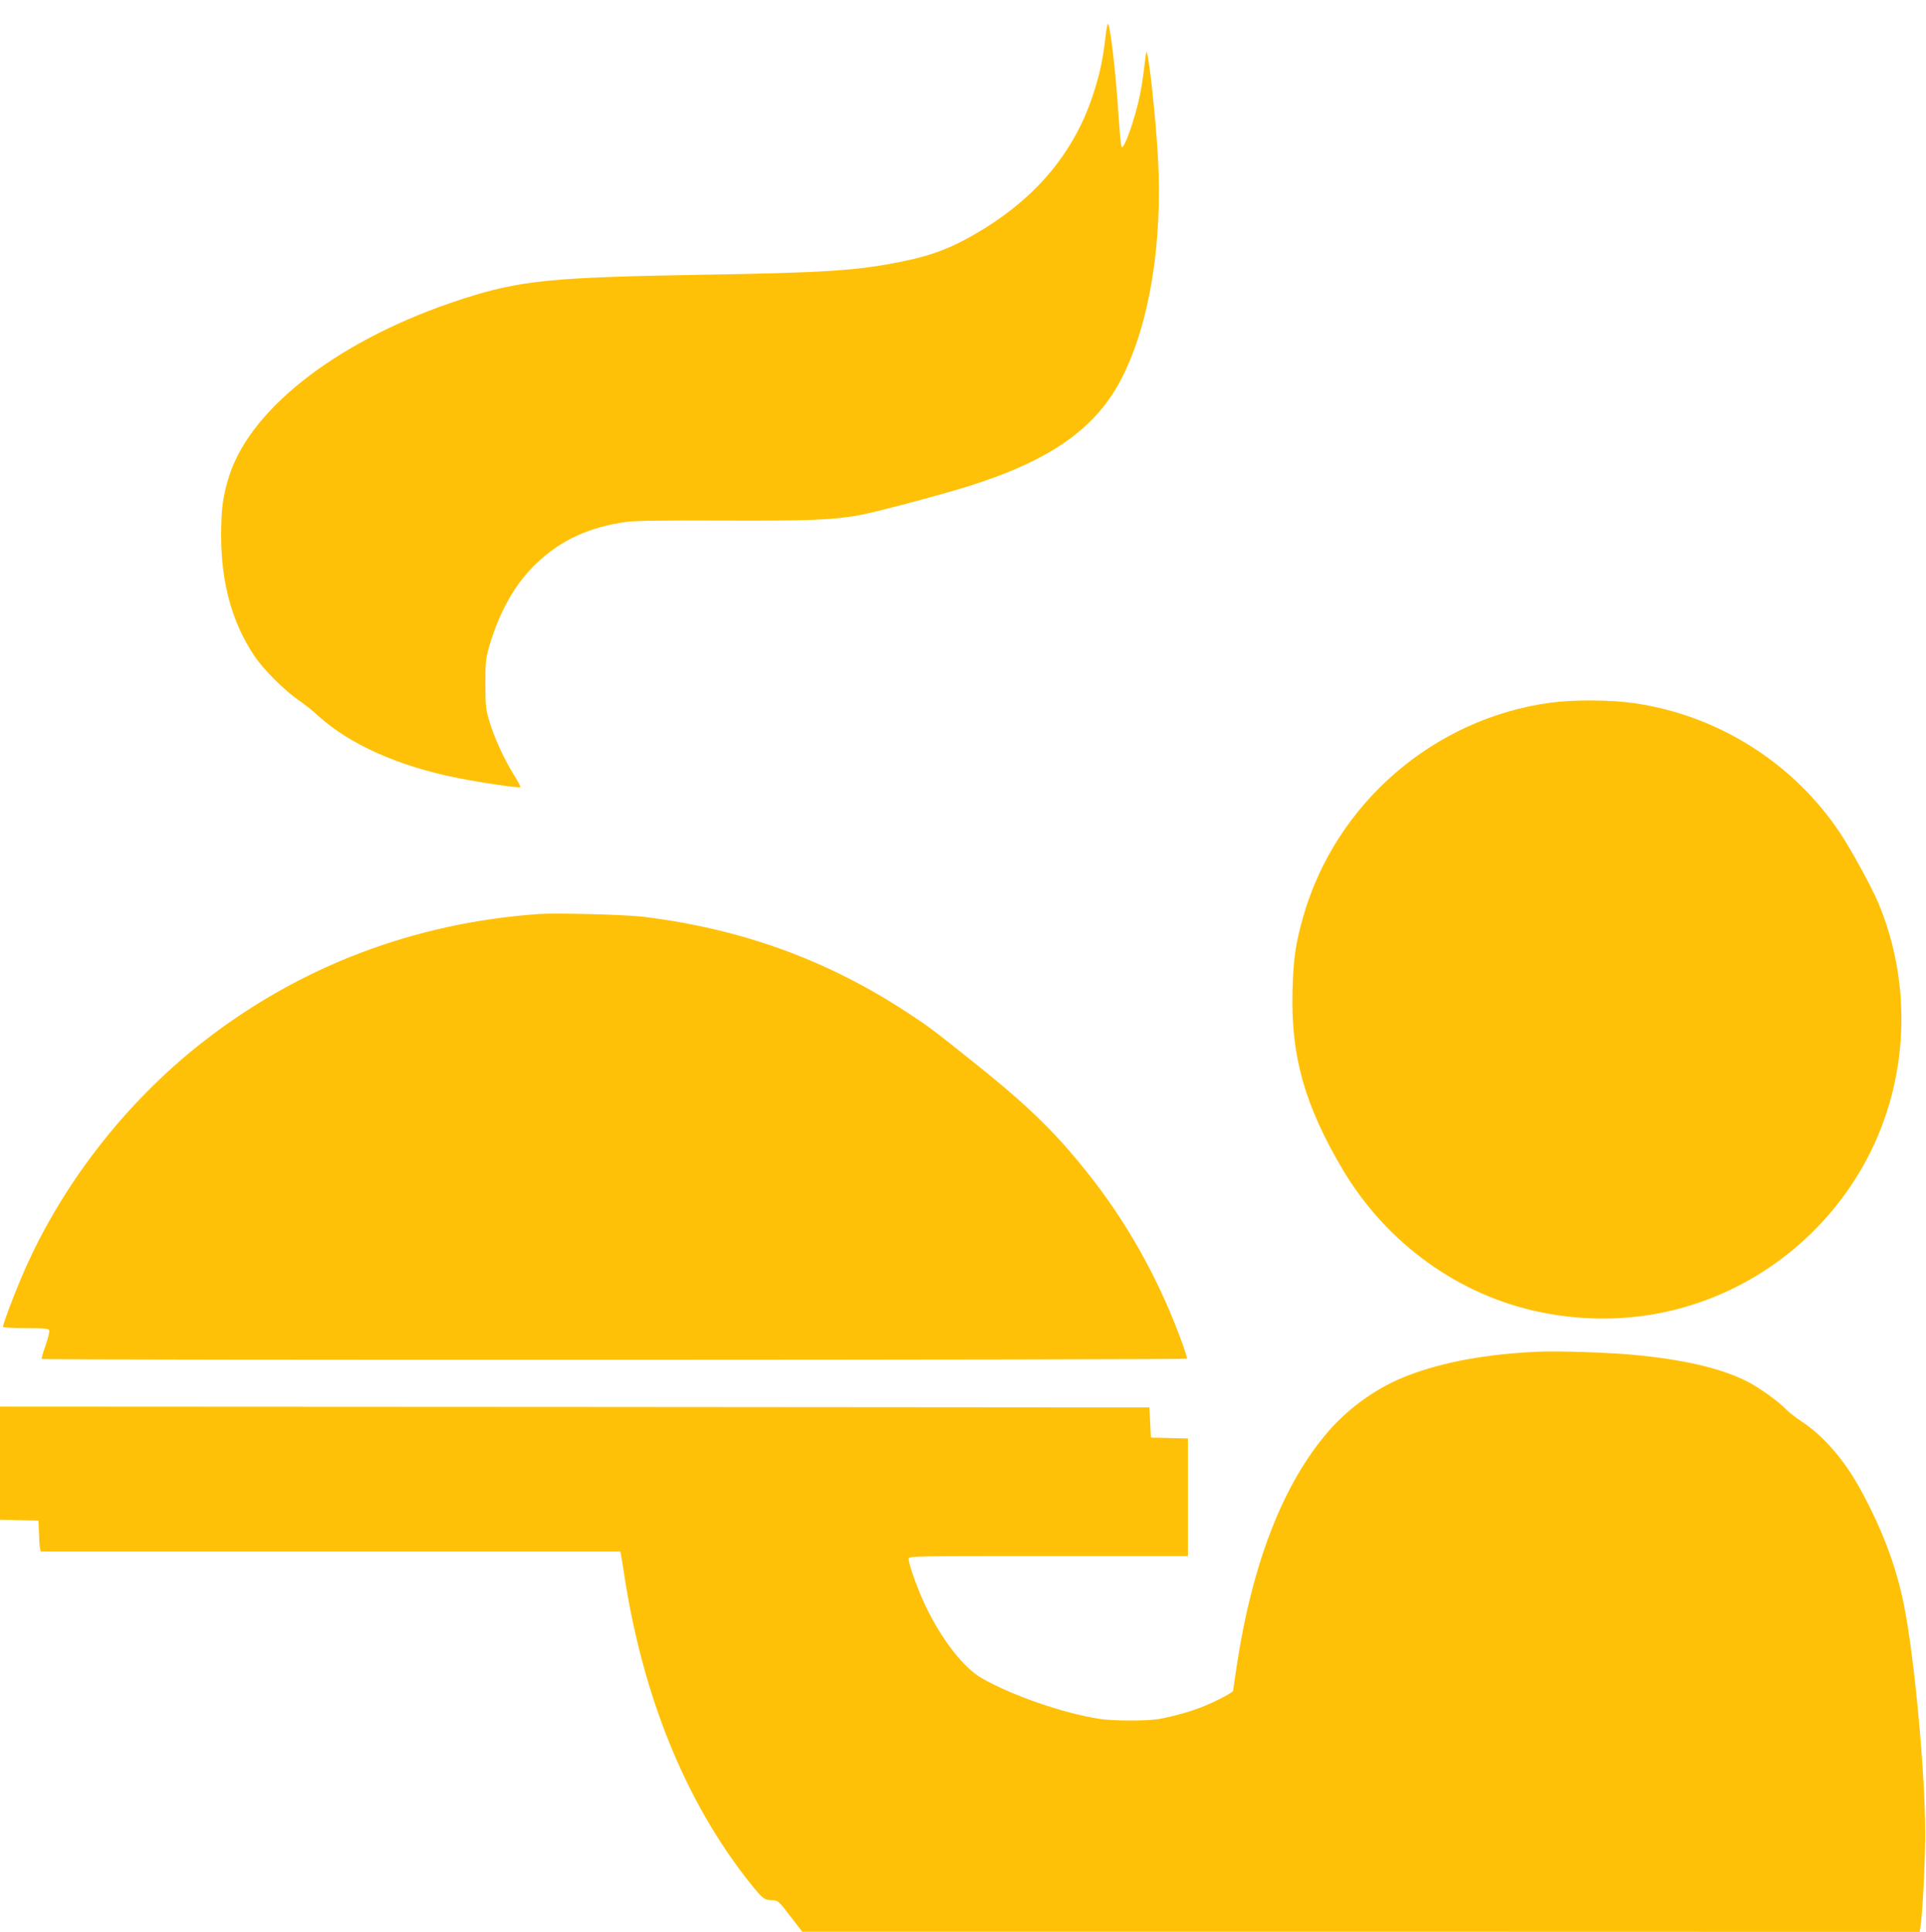
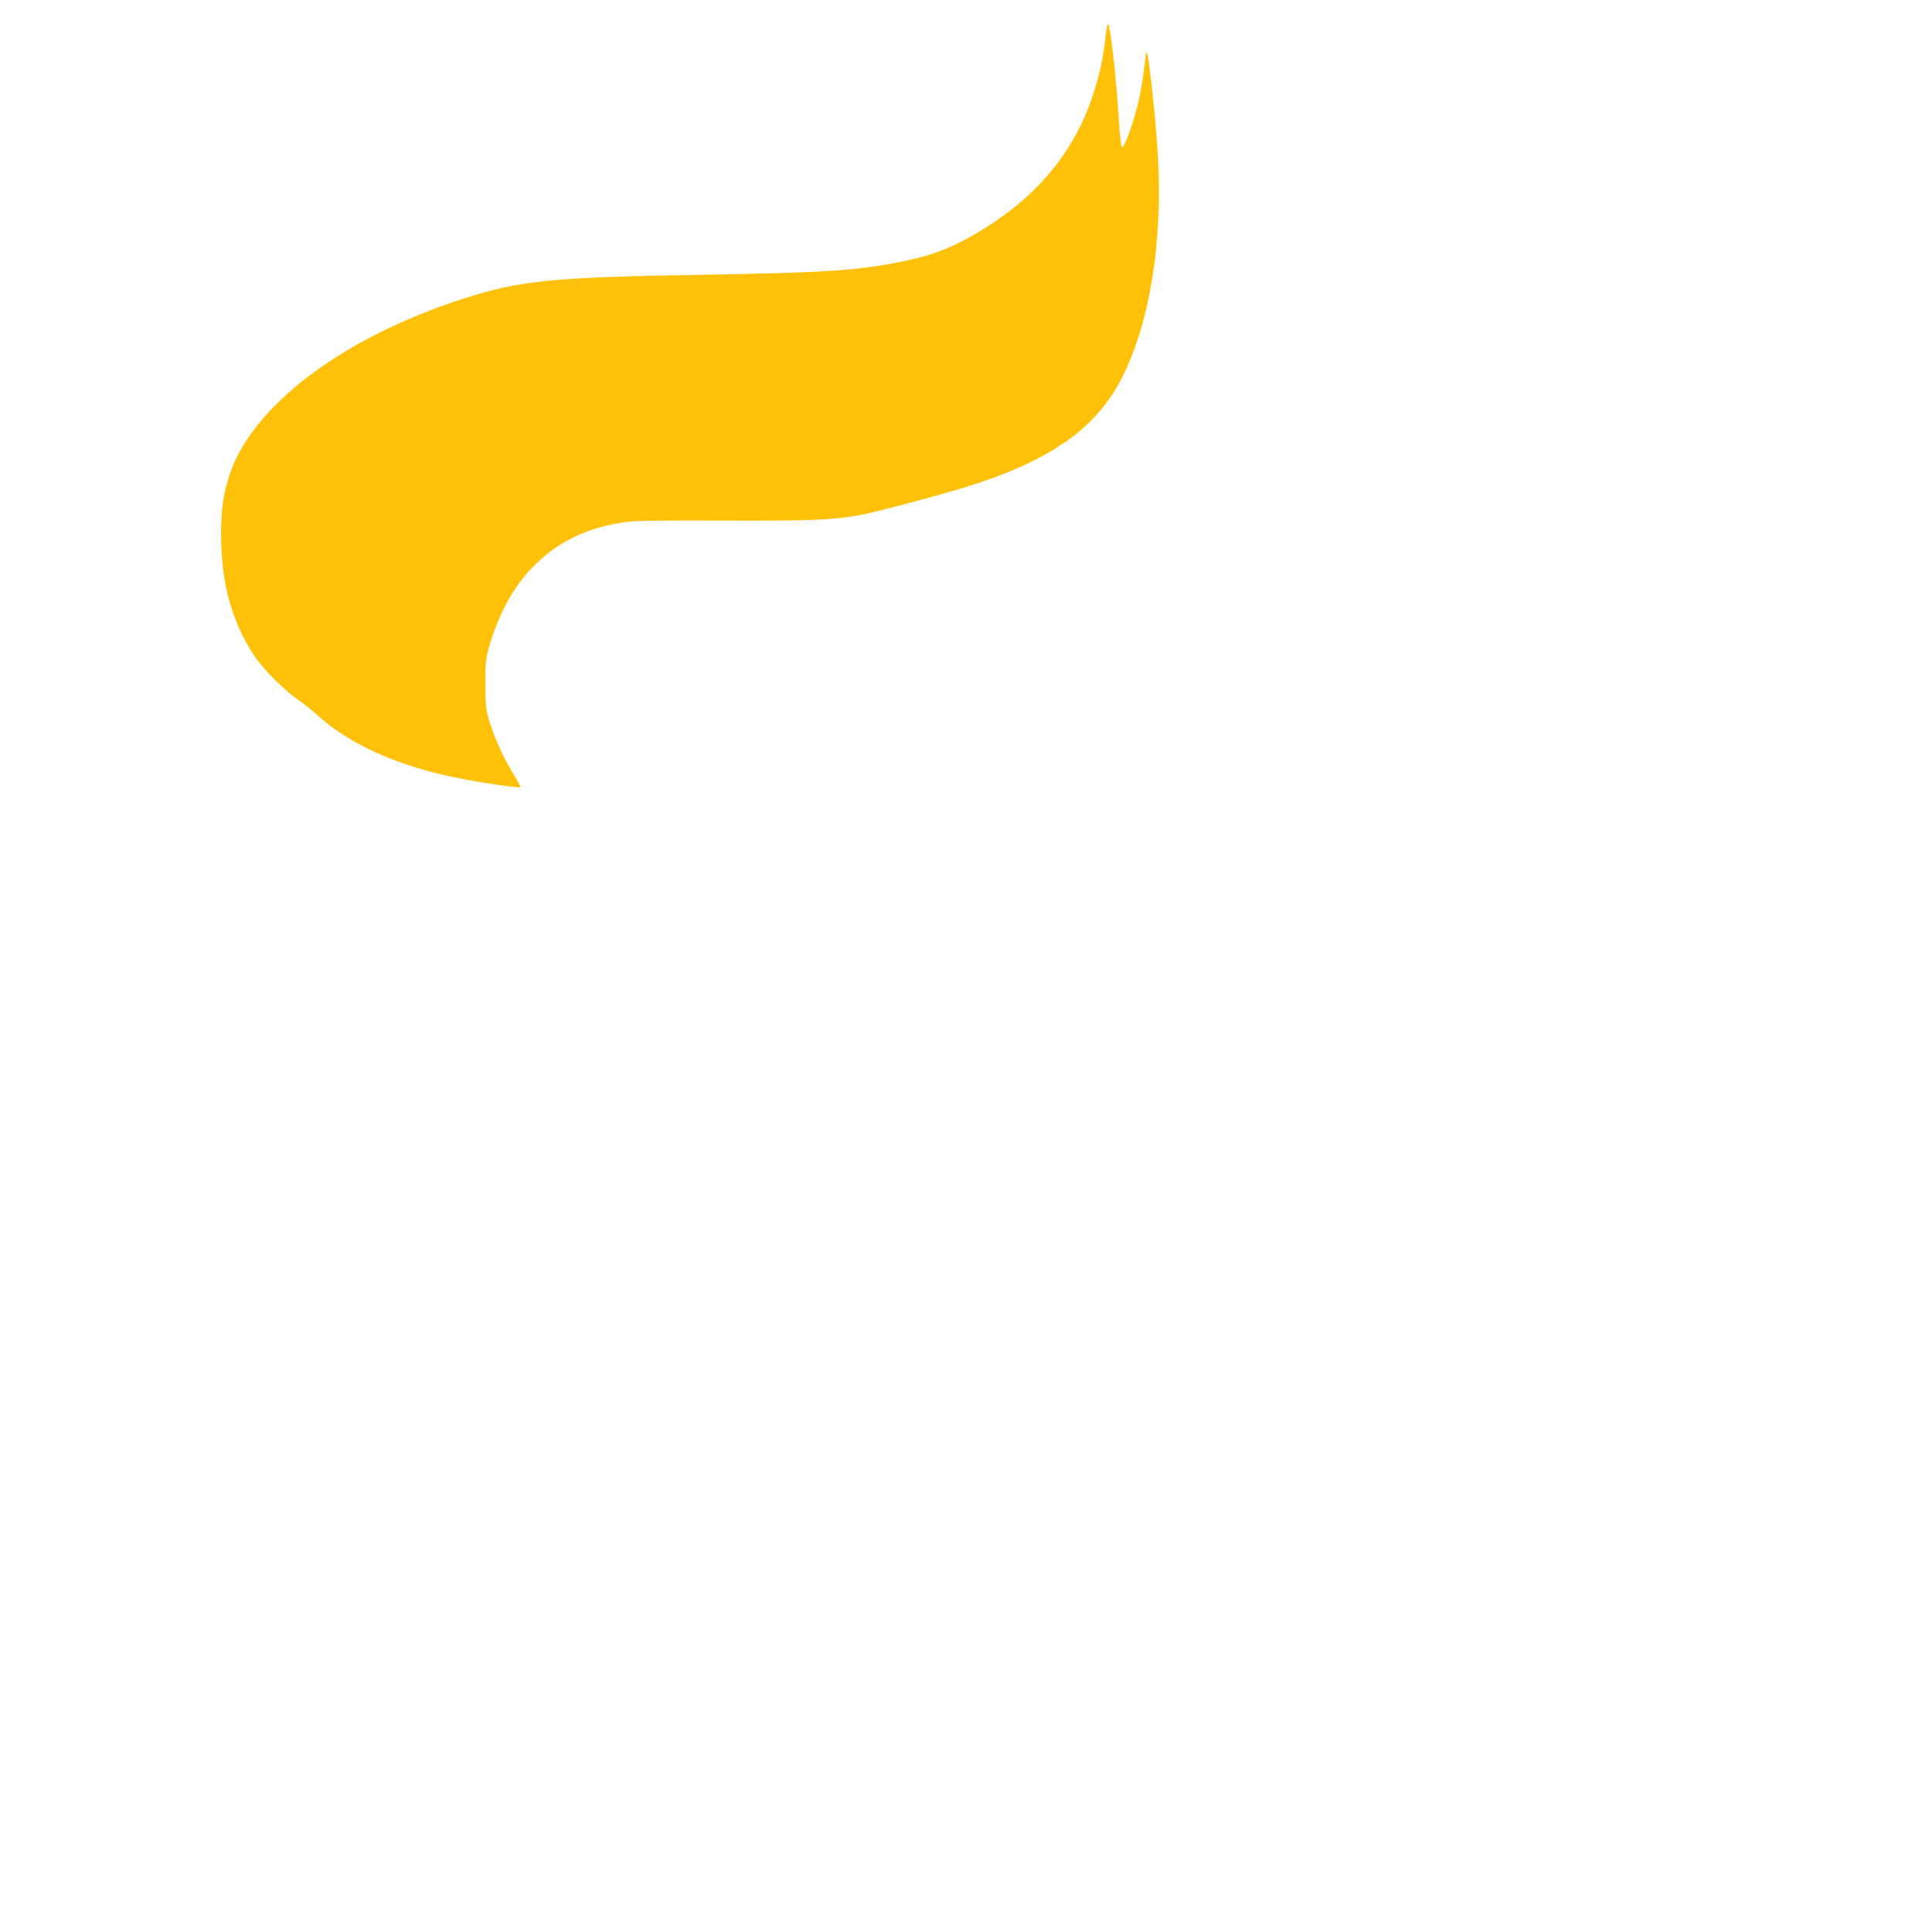
<svg xmlns="http://www.w3.org/2000/svg" version="1.0" width="1276pt" height="1280pt" viewBox="0 0 1276 1280" preserveAspectRatio="xMidYMid meet">
  <g transform="translate(0,1280) scale(0.1,-0.1)" fill="#ffc107" stroke="none">
    <path d="M7323 12547 c-17 -145 -38 -244 -84 -382 -121 -365 -360 -657 -716 -878 -197 -122 -337 -178 -553 -221 -290 -59 -513 -73 -1301 -86 -1018 -17 -1223 -37 -1609 -162 -791 -256 -1387 -706 -1539 -1163 -43 -133 -56 -222 -56 -405 1 -315 72 -573 219 -794 61 -92 200 -230 294 -295 35 -24 94 -70 130 -104 209 -189 532 -334 925 -412 168 -33 407 -68 415 -60 2 2 -16 37 -41 77 -64 102 -131 247 -163 353 -25 82 -28 105 -28 250 -1 140 2 170 23 245 68 236 175 426 318 560 161 153 346 237 591 272 62 8 251 11 648 9 564 -2 711 3 894 35 102 18 507 125 715 189 556 173 862 389 1032 730 180 359 265 884 235 1447 -14 259 -61 690 -76 705 -2 2 -8 -43 -15 -99 -6 -57 -20 -146 -31 -198 -33 -154 -103 -352 -119 -334 -4 5 -13 95 -20 199 -16 264 -54 602 -70 617 -4 5 -12 -38 -18 -95z" />
-     <path d="M10271 8144 c-772 -105 -1421 -666 -1636 -1414 -52 -182 -67 -285 -72 -500 -11 -430 81 -753 333 -1180 291 -489 771 -835 1314 -945 308 -63 625 -54 920 26 528 142 980 503 1238 989 277 520 304 1156 75 1700 -46 108 -178 349 -251 459 -307 463 -807 780 -1359 861 -164 24 -403 25 -562 4z" />
-     <path d="M3570 6744 c-824 -58 -1580 -345 -2220 -843 -528 -411 -961 -975 -1214 -1579 -56 -133 -116 -295 -116 -313 0 -5 65 -9 150 -9 124 0 152 -3 156 -15 3 -8 -8 -53 -24 -99 -17 -46 -28 -87 -25 -90 9 -9 7581 -7 7587 2 2 4 -19 72 -49 150 -150 399 -355 762 -614 1086 -211 265 -393 442 -741 720 -278 223 -312 248 -450 338 -534 350 -1099 554 -1750 634 -119 14 -572 26 -690 18z" />
-     <path d="M10190 3844 c-337 -15 -626 -67 -860 -157 -197 -74 -385 -206 -526 -367 -303 -348 -510 -879 -614 -1580 -11 -74 -20 -138 -20 -142 0 -10 -104 -66 -192 -102 -87 -36 -202 -68 -302 -86 -78 -13 -298 -13 -389 1 -238 36 -578 153 -783 270 -120 69 -262 251 -370 474 -53 111 -114 279 -114 316 0 19 16 19 925 19 l925 0 0 390 0 389 -122 3 -123 3 -5 100 -5 100 -3808 3 -3807 2 0 -375 0 -374 128 -3 127 -3 3 -80 c1 -44 4 -90 7 -102 l5 -23 1920 0 1920 0 4 -22 c3 -13 12 -70 21 -128 123 -810 408 -1511 833 -2045 84 -105 96 -115 146 -115 40 -1 43 -3 121 -105 l80 -104 3701 0 3702 -1 5 33 c14 76 32 438 32 622 0 392 -73 1177 -141 1510 -51 256 -142 497 -283 757 -110 204 -251 366 -400 463 -36 24 -79 58 -96 75 -47 51 -182 148 -260 187 -174 88 -423 146 -760 177 -165 15 -493 26 -625 20z" />
  </g>
</svg>